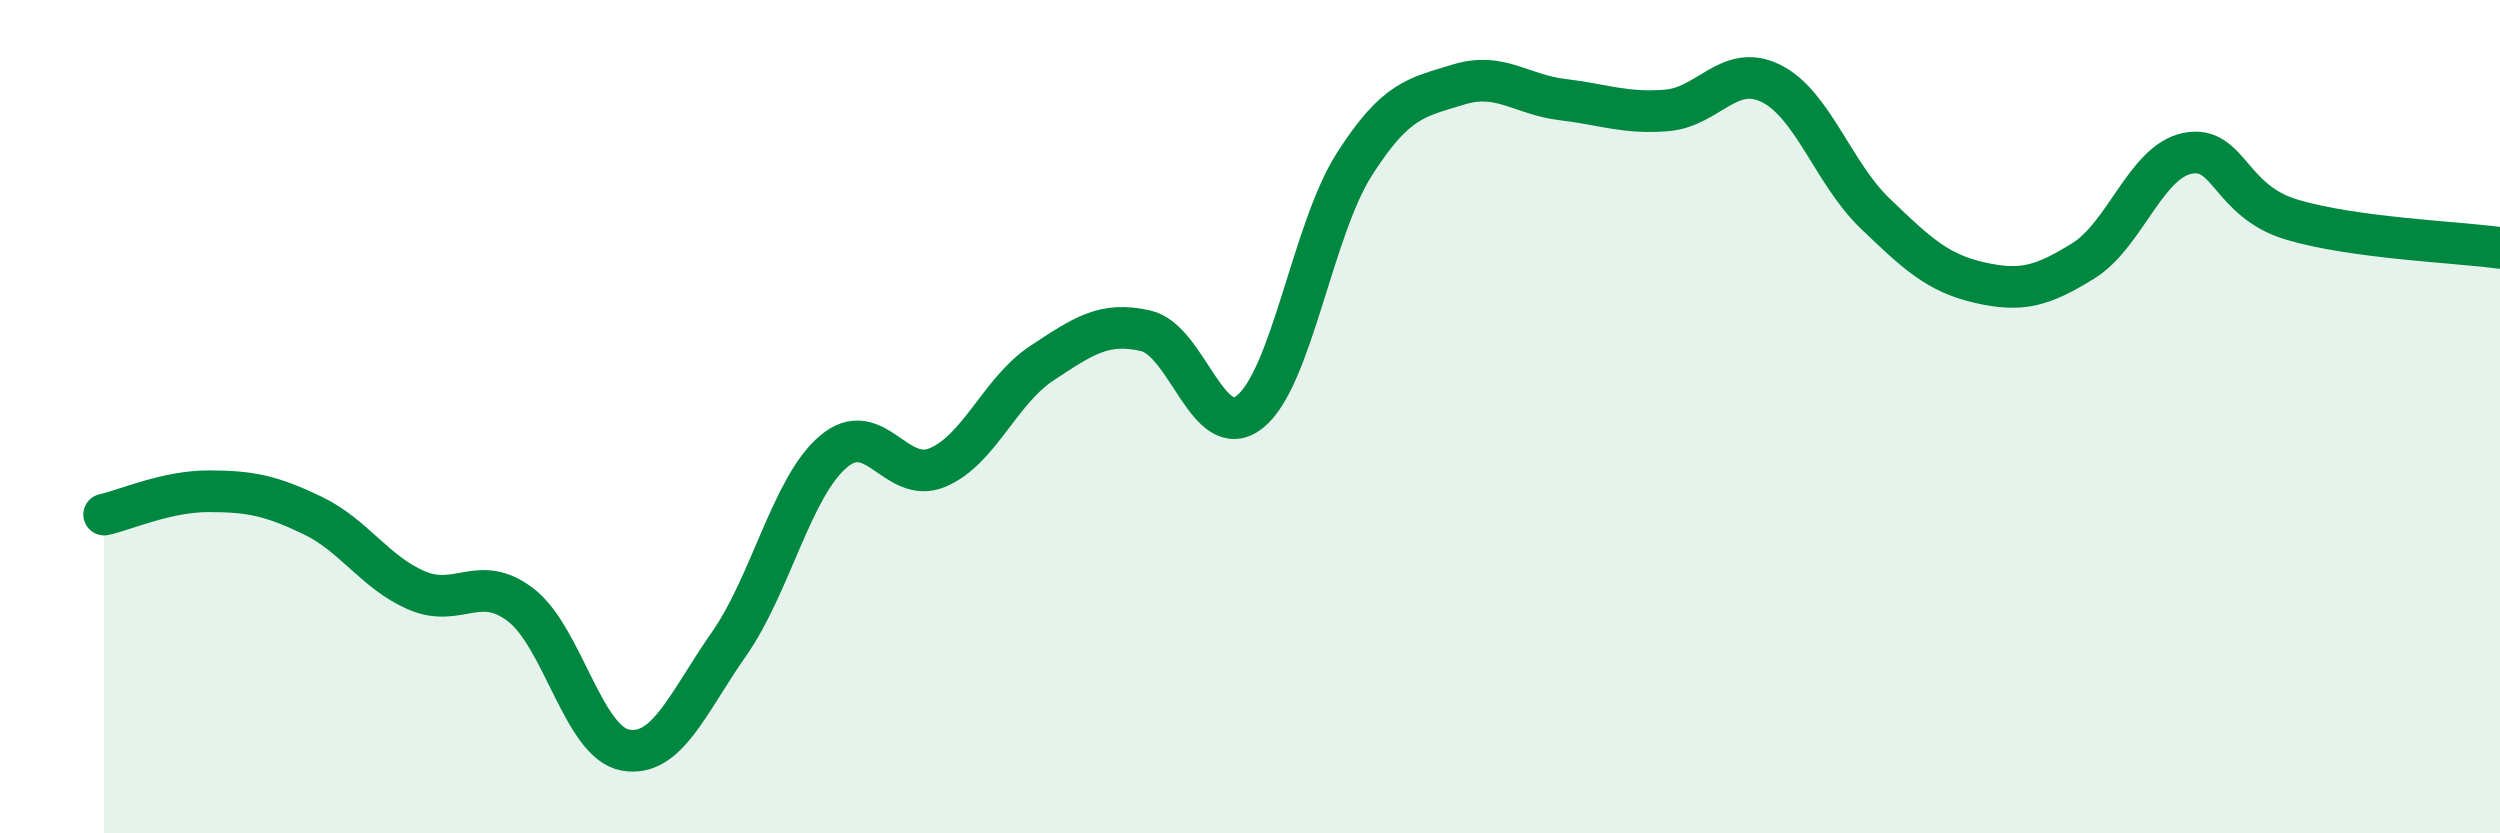
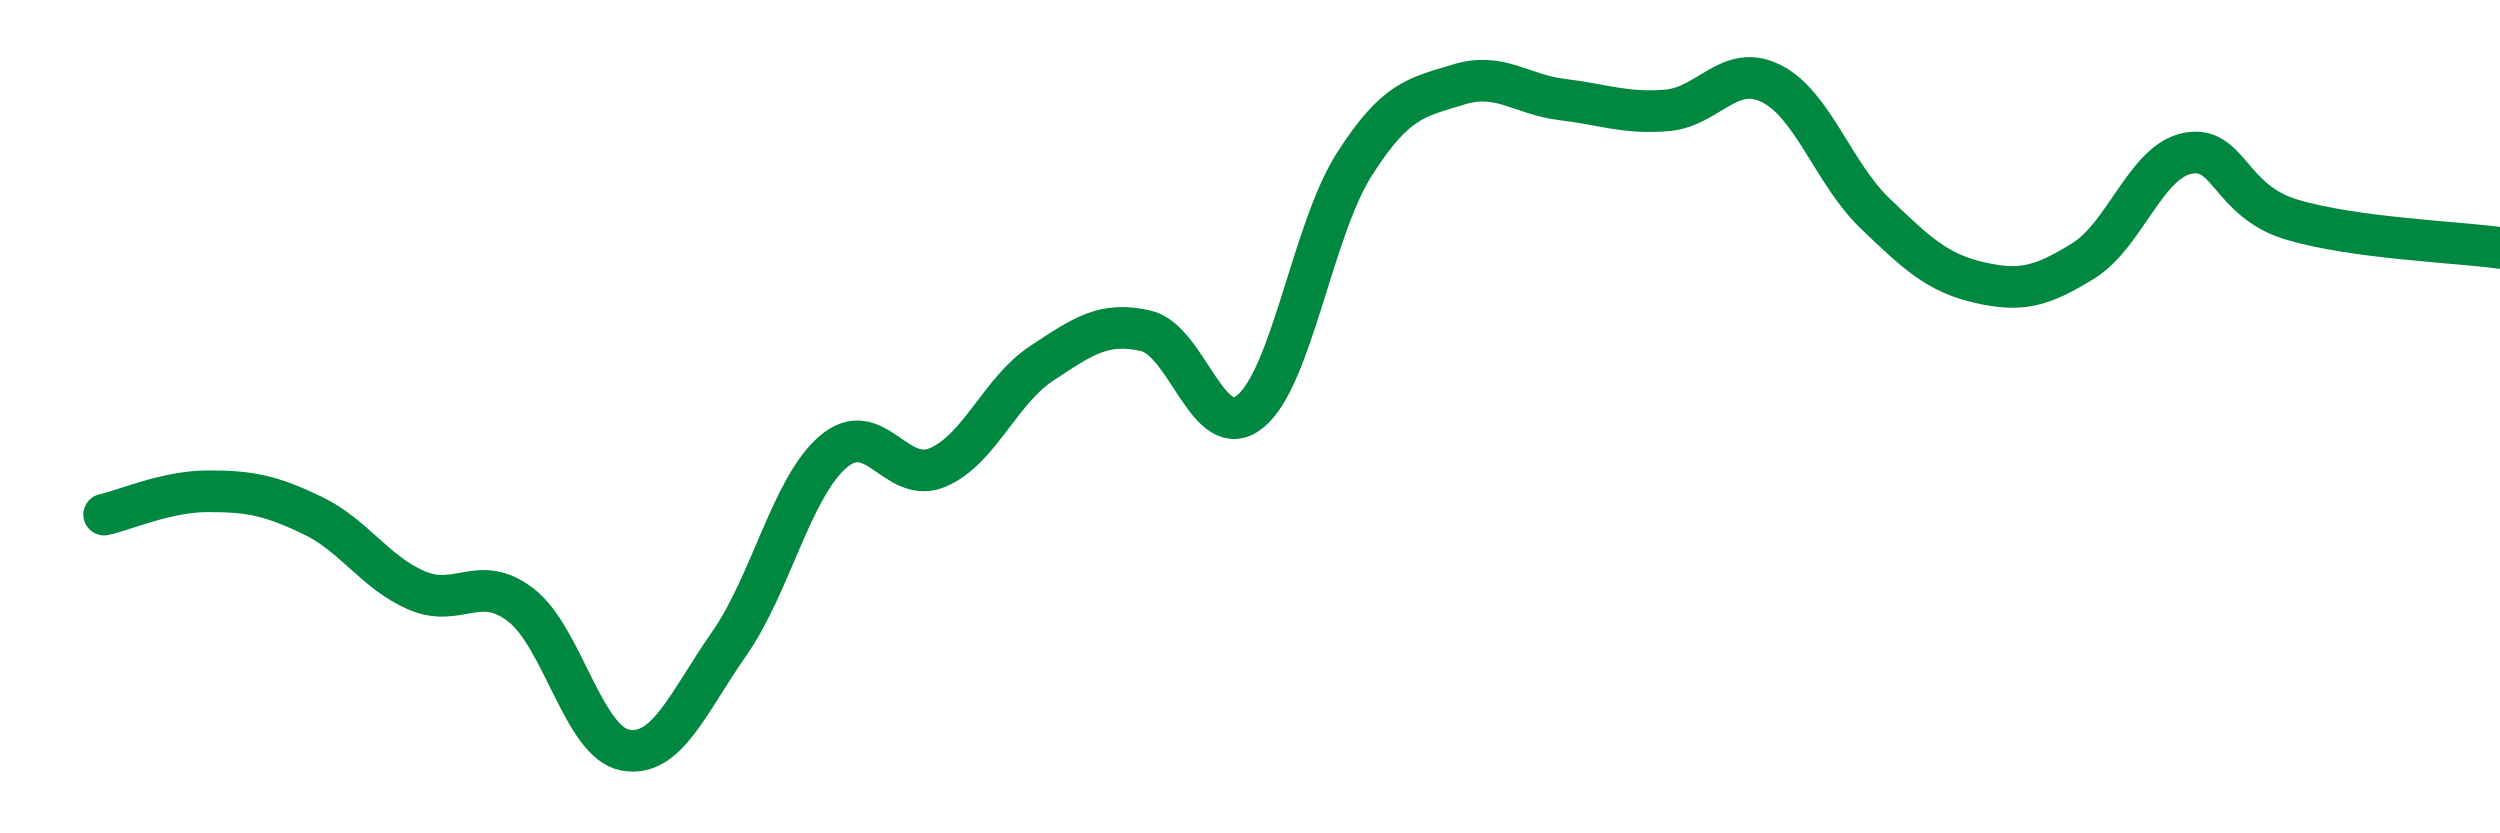
<svg xmlns="http://www.w3.org/2000/svg" width="60" height="20" viewBox="0 0 60 20">
-   <path d="M 2.5,12.35 C 3,12.24 4,11.79 5,11.79 C 6,11.79 6.5,11.89 7.5,12.37 C 8.5,12.85 9,13.74 10,14.17 C 11,14.6 11.5,13.75 12.5,14.52 C 13.5,15.29 14,17.81 15,18 C 16,18.19 16.5,16.88 17.5,15.45 C 18.5,14.02 19,11.69 20,10.84 C 21,9.99 21.5,11.64 22.5,11.22 C 23.5,10.8 24,9.38 25,8.72 C 26,8.06 26.5,7.71 27.5,7.94 C 28.5,8.17 29,10.68 30,9.88 C 31,9.08 31.5,5.52 32.5,3.95 C 33.5,2.38 34,2.34 35,2.03 C 36,1.72 36.5,2.27 37.5,2.39 C 38.5,2.51 39,2.73 40,2.65 C 41,2.57 41.5,1.51 42.5,2 C 43.5,2.49 44,4.16 45,5.12 C 46,6.08 46.5,6.55 47.5,6.78 C 48.5,7.01 49,6.88 50,6.26 C 51,5.64 51.5,3.88 52.5,3.68 C 53.5,3.48 53.5,4.82 55,5.27 C 56.5,5.72 59,5.81 60,5.95L60 20L2.5 20Z" fill="#008740" opacity="0.1" stroke-linecap="round" stroke-linejoin="round" />
  <path d="M 2.5,12.35 C 3,12.24 4,11.79 5,11.79 C 6,11.79 6.5,11.89 7.5,12.37 C 8.5,12.85 9,13.74 10,14.17 C 11,14.6 11.5,13.75 12.5,14.52 C 13.5,15.29 14,17.81 15,18 C 16,18.19 16.5,16.88 17.5,15.45 C 18.5,14.02 19,11.69 20,10.84 C 21,9.99 21.5,11.64 22.5,11.22 C 23.5,10.8 24,9.38 25,8.72 C 26,8.06 26.5,7.71 27.5,7.94 C 28.5,8.17 29,10.68 30,9.88 C 31,9.08 31.5,5.52 32.5,3.95 C 33.5,2.38 34,2.34 35,2.03 C 36,1.72 36.5,2.27 37.5,2.39 C 38.5,2.51 39,2.73 40,2.65 C 41,2.57 41.5,1.51 42.5,2 C 43.5,2.49 44,4.16 45,5.12 C 46,6.08 46.5,6.55 47.5,6.78 C 48.5,7.01 49,6.88 50,6.26 C 51,5.64 51.5,3.88 52.5,3.68 C 53.5,3.48 53.5,4.82 55,5.27 C 56.5,5.72 59,5.81 60,5.95" stroke="#008740" stroke-width="1" fill="none" stroke-linecap="round" stroke-linejoin="round" />
</svg>